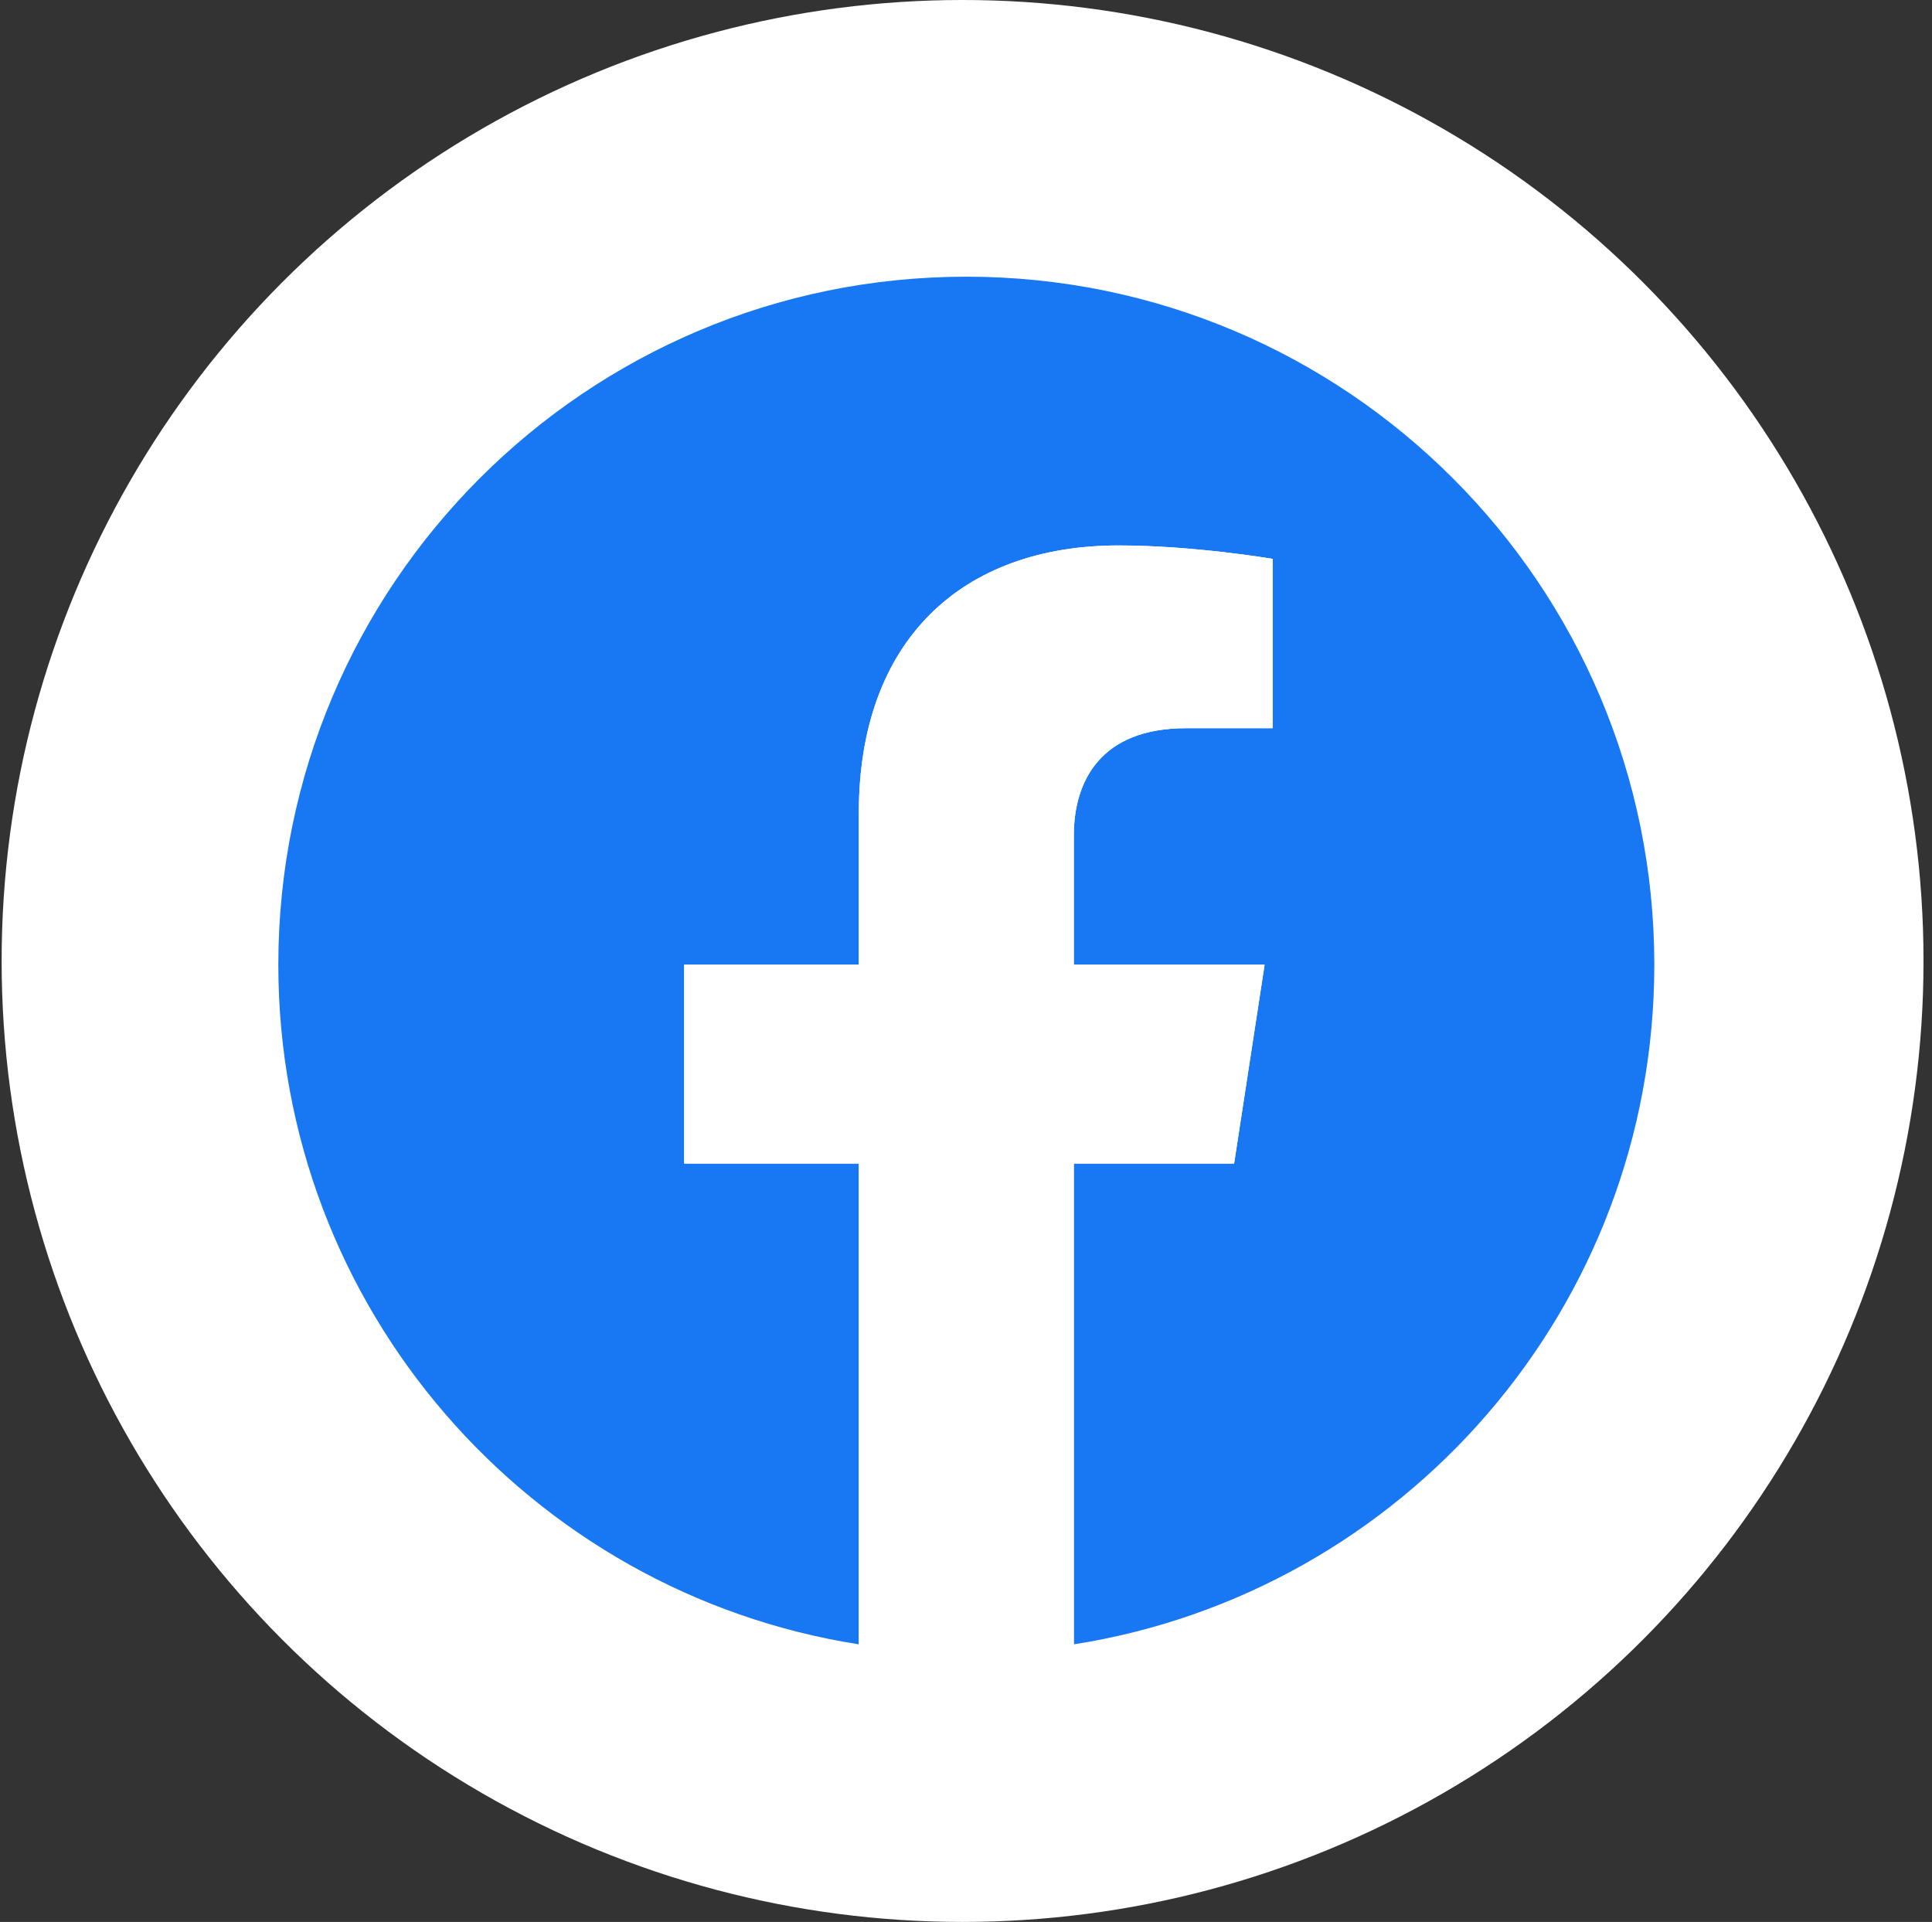
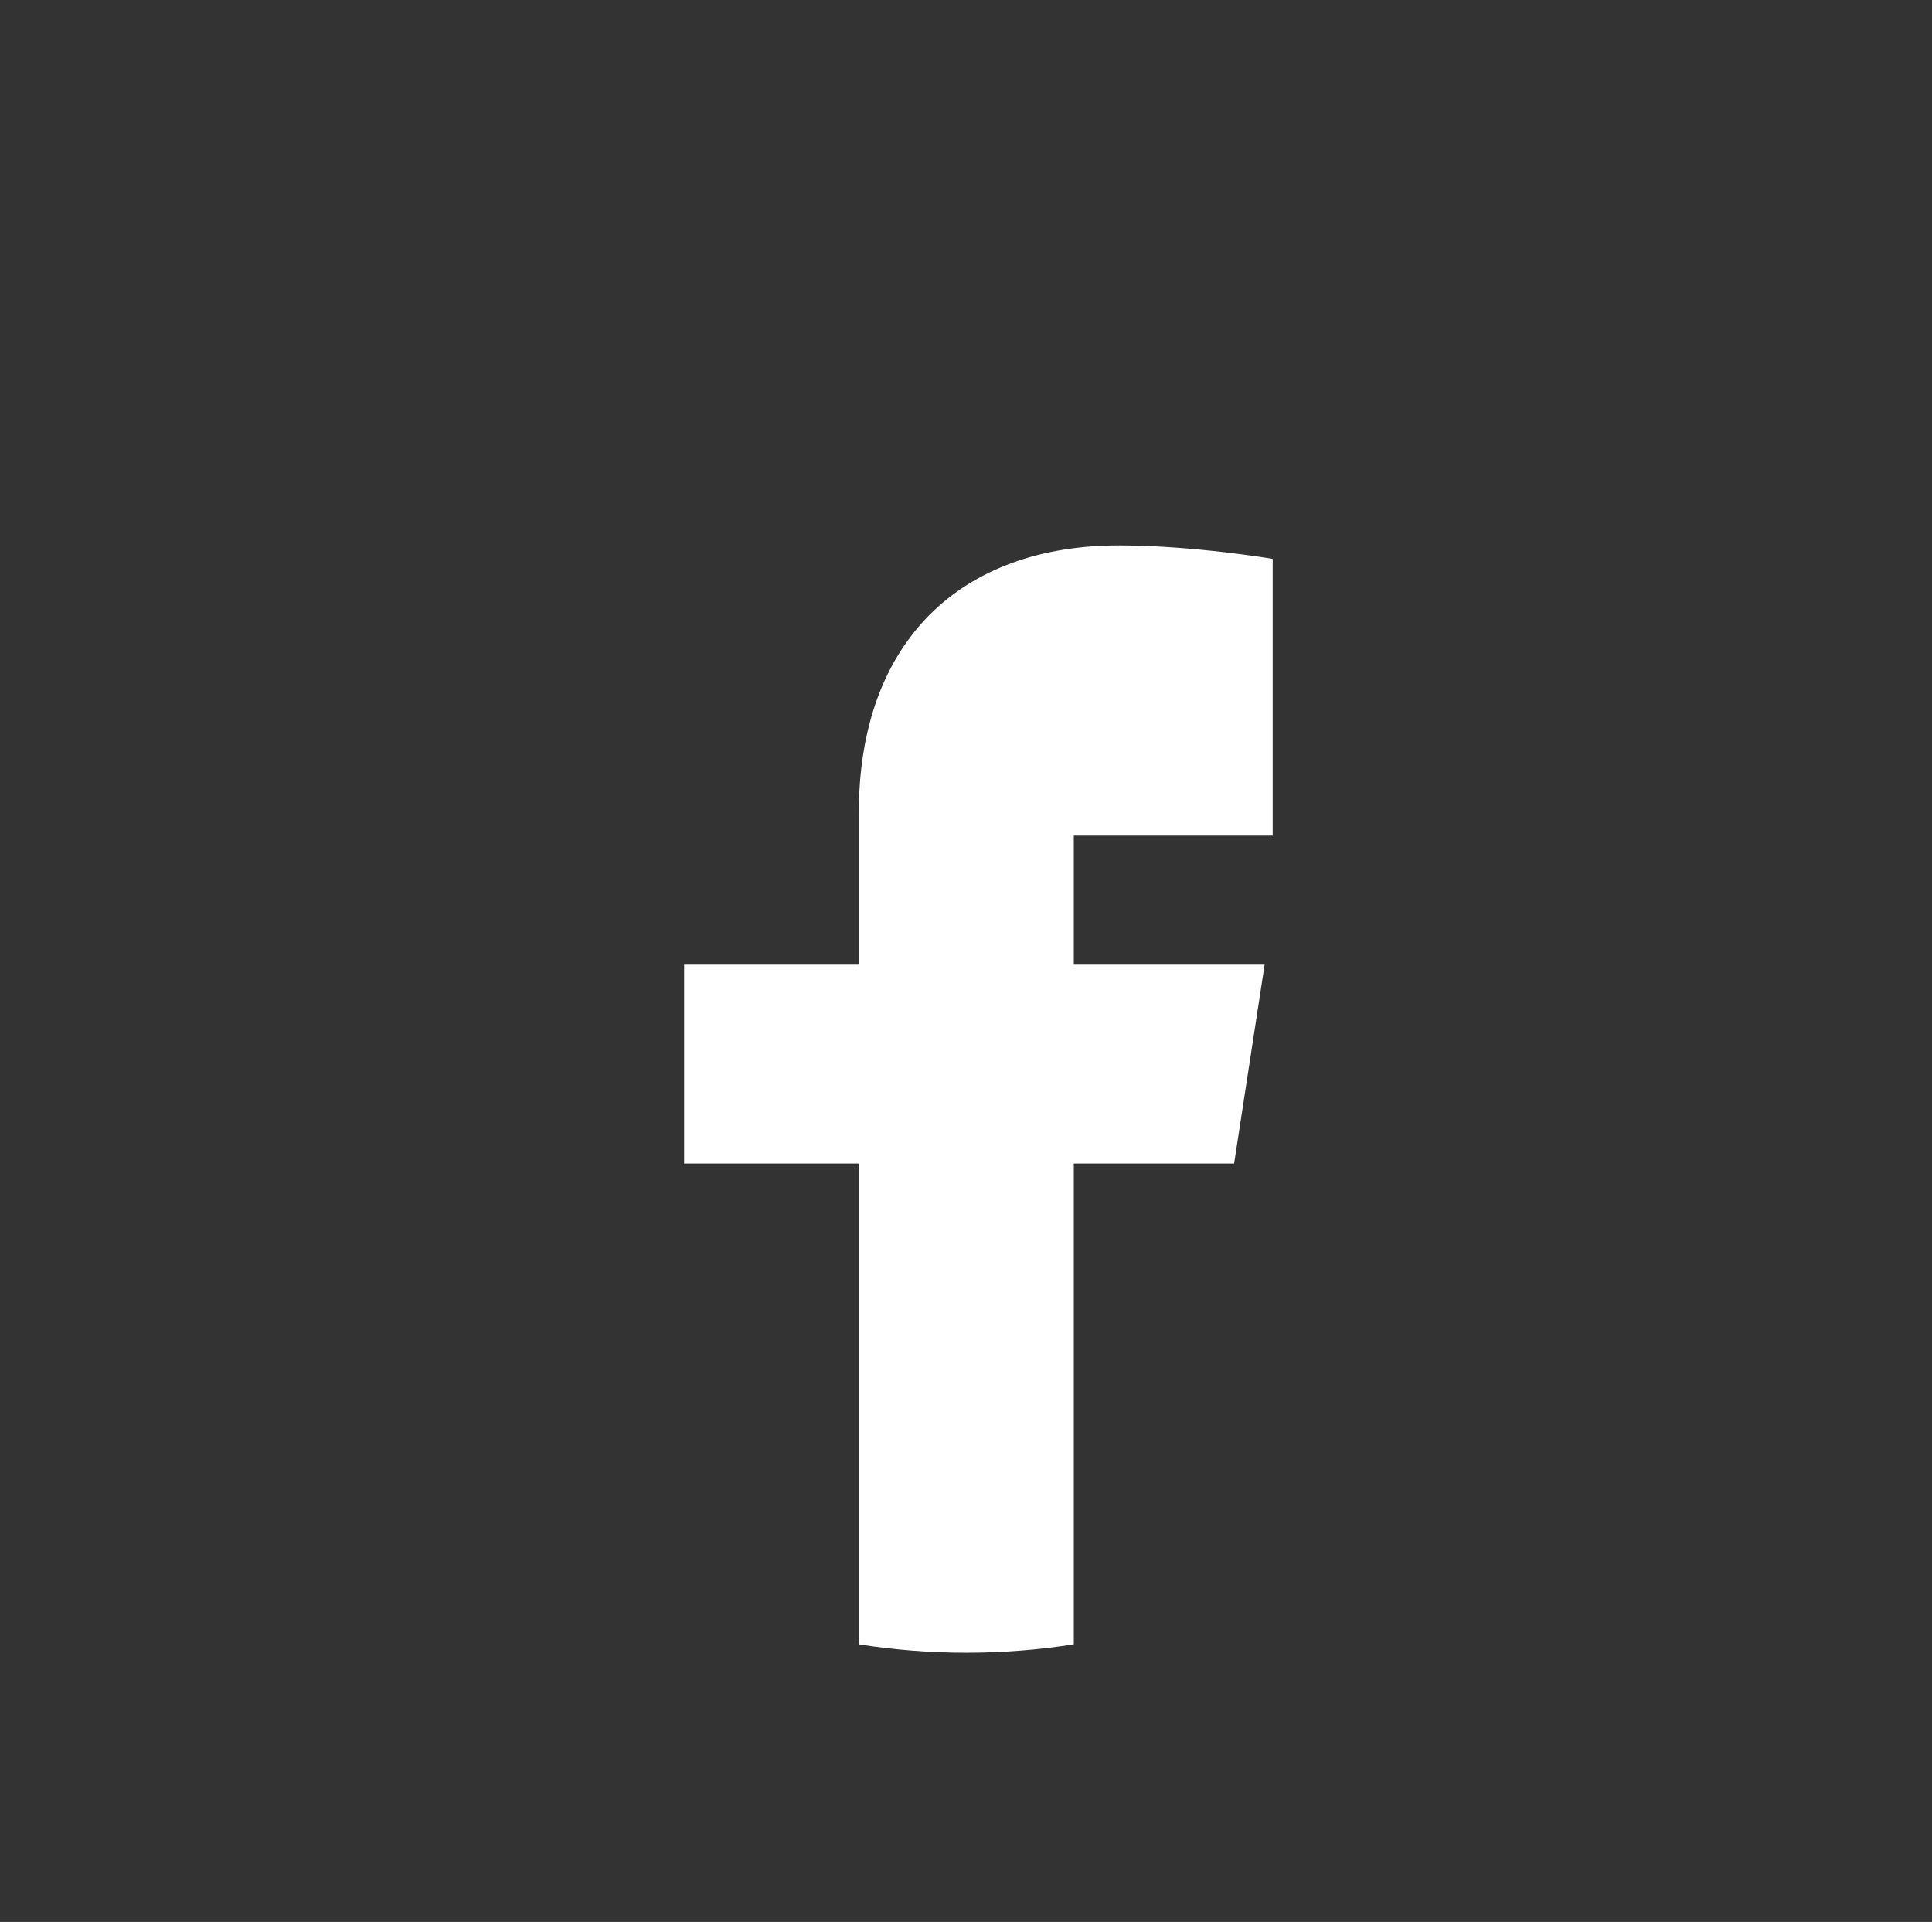
<svg xmlns="http://www.w3.org/2000/svg" width="191" height="190" viewBox="0 0 191 190" fill="none">
  <rect x="0" y="0" width="191" height="190" fill="#333333" stroke="none" />
-   <circle cx="95.161" cy="95" r="95" fill="white" />
-   <path d="M163.547 95.369C163.547 57.805 133.095 27.354 95.531 27.354C57.968 27.354 27.516 57.805 27.516 95.369C27.516 129.317 52.388 157.456 84.904 162.558V115.03H67.634V95.369H84.904V80.384C84.904 63.338 95.058 53.922 110.595 53.922C118.036 53.922 125.819 55.251 125.819 55.251V71.989H117.243C108.794 71.989 106.159 77.232 106.159 82.611V95.369H125.022L122.007 115.03H106.159V162.558C138.674 157.456 163.547 129.318 163.547 95.369Z" fill="#1877F2" />
-   <path d="M122.006 115.03L125.022 95.369H106.158V82.611C106.158 77.231 108.793 71.989 117.243 71.989H125.819V55.25C125.819 55.25 118.035 53.922 110.594 53.922C95.058 53.922 84.903 63.338 84.903 80.384V95.369H67.634V115.03H84.903V162.558C88.419 163.109 91.972 163.385 95.531 163.384C99.089 163.385 102.643 163.109 106.158 162.558V115.03H122.006Z" fill="white" />
+   <path d="M122.006 115.03L125.022 95.369H106.158V82.611H125.819V55.25C125.819 55.25 118.035 53.922 110.594 53.922C95.058 53.922 84.903 63.338 84.903 80.384V95.369H67.634V115.03H84.903V162.558C88.419 163.109 91.972 163.385 95.531 163.384C99.089 163.385 102.643 163.109 106.158 162.558V115.03H122.006Z" fill="white" />
</svg>